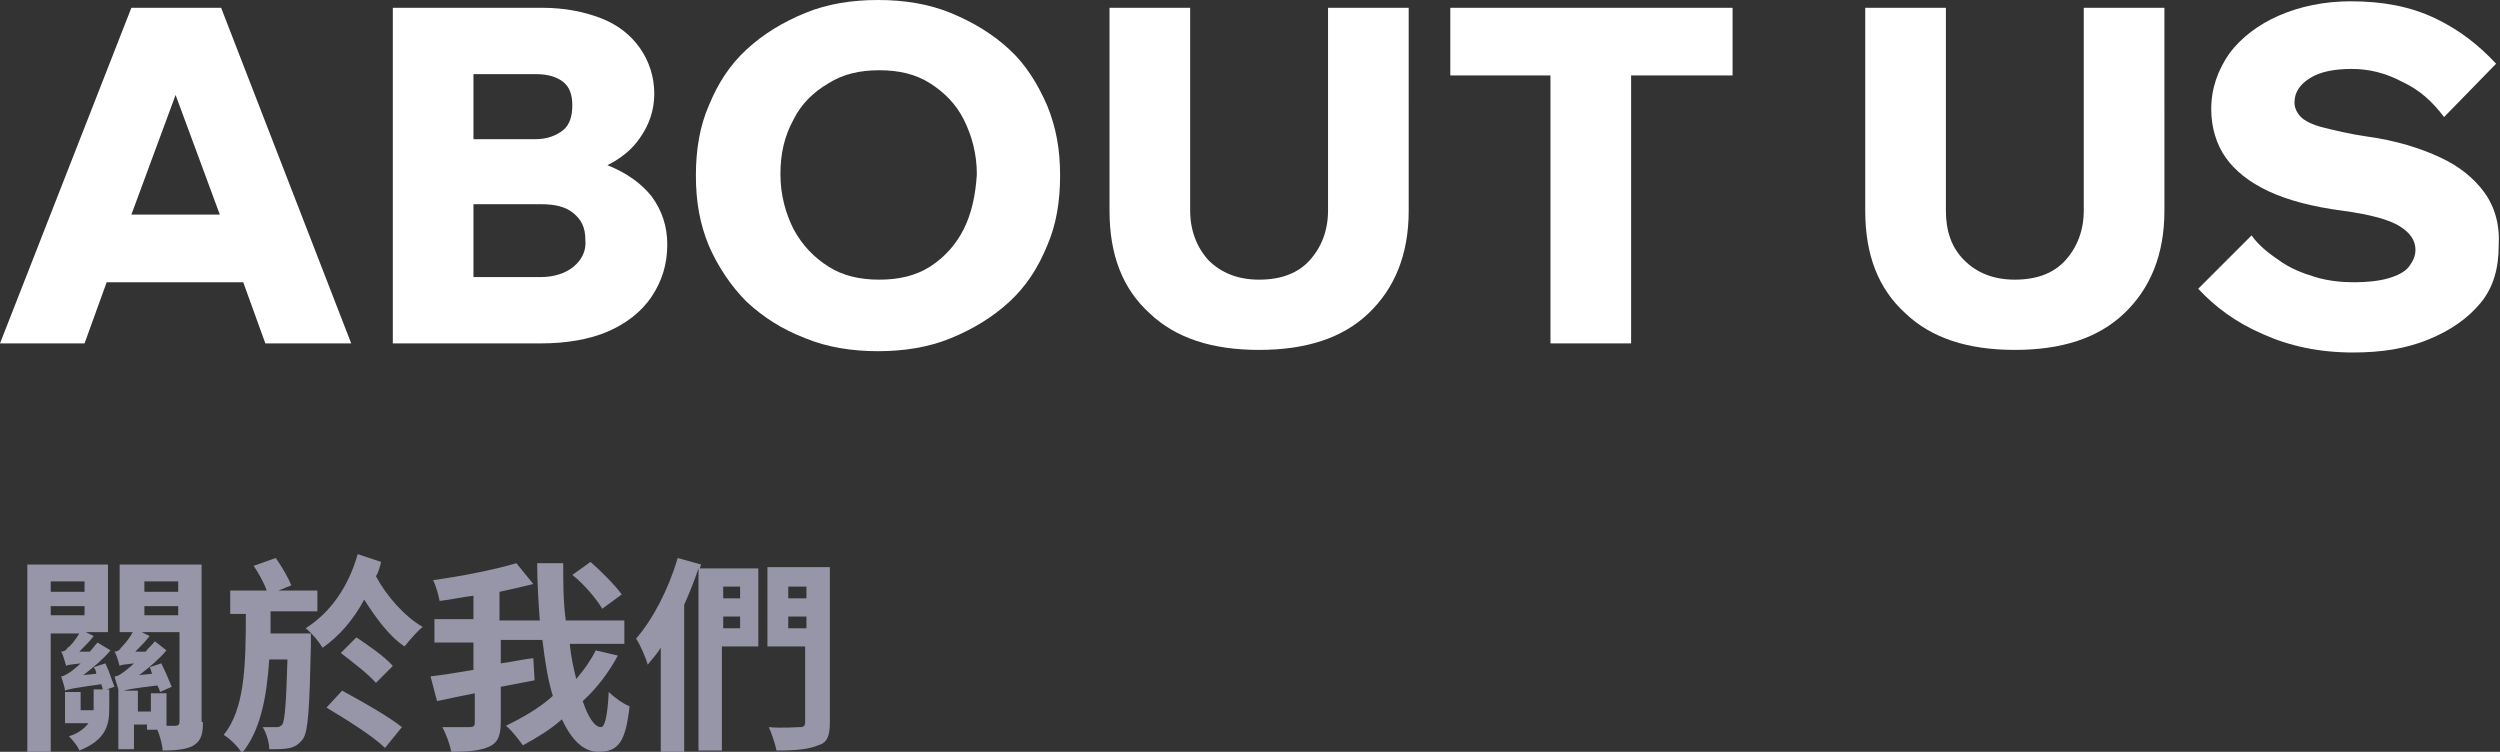
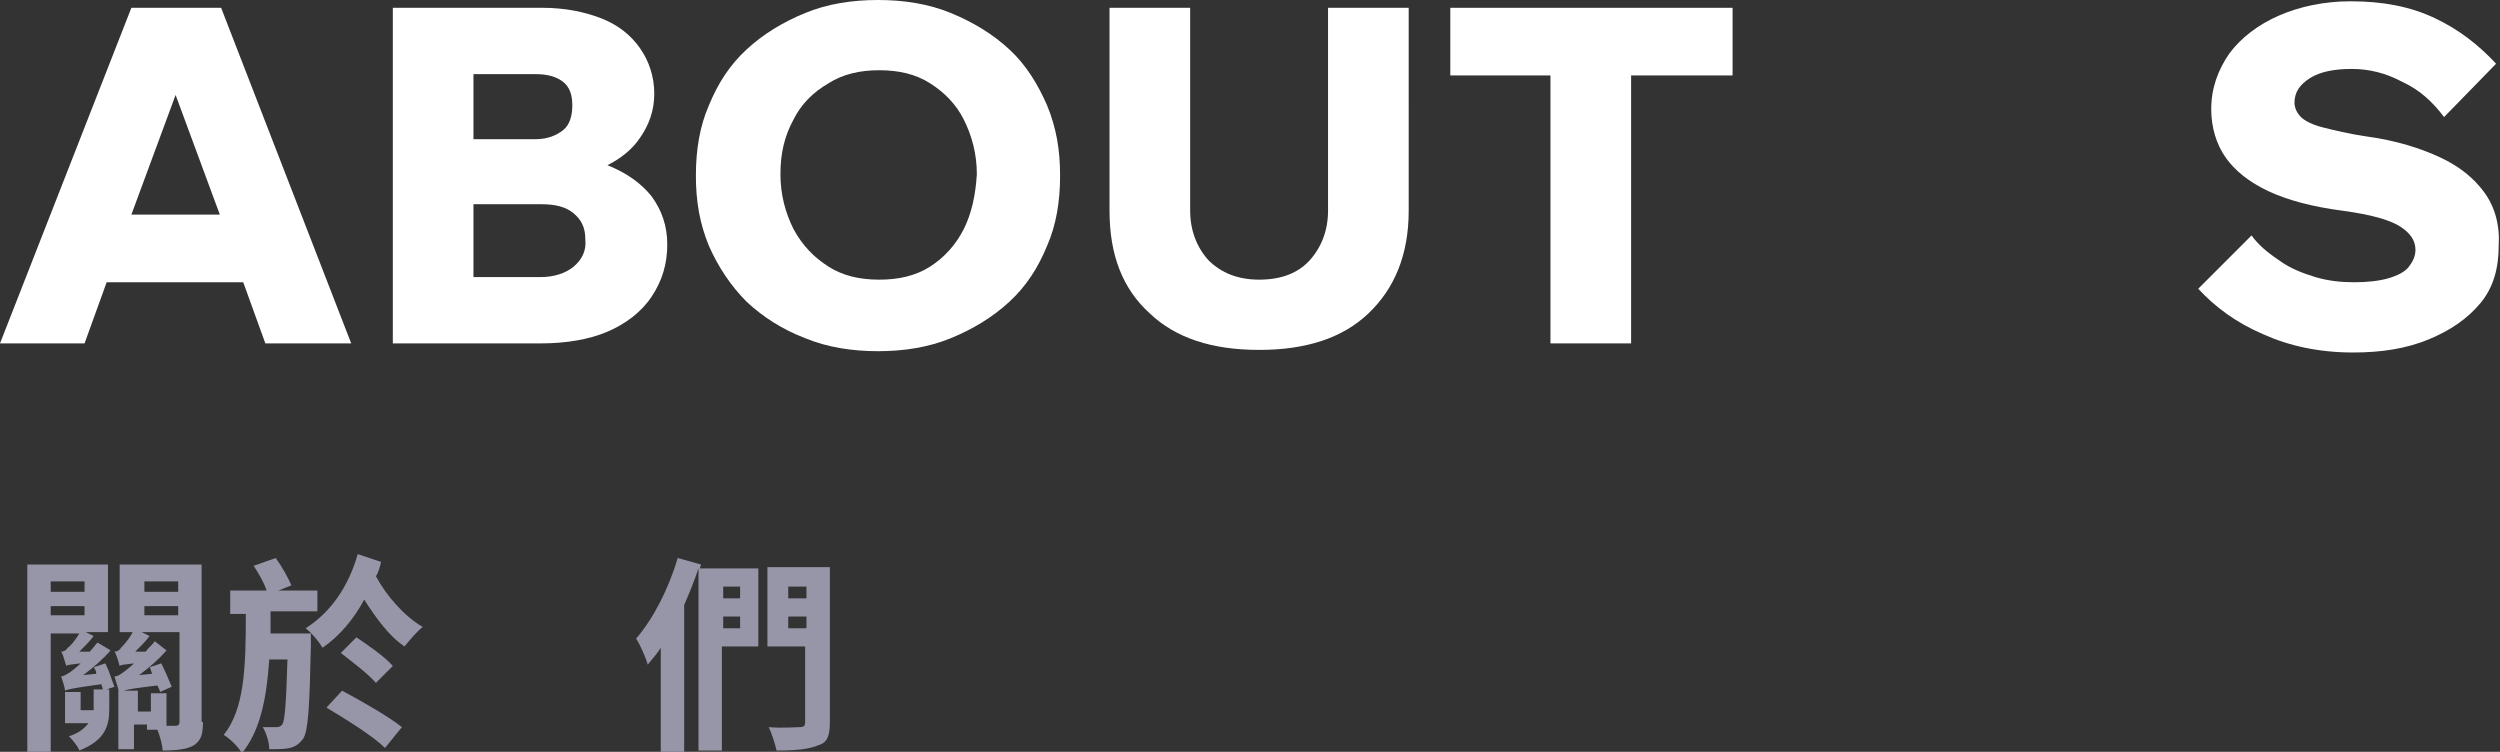
<svg xmlns="http://www.w3.org/2000/svg" version="1.1" id="圖層_1" x="0px" y="0px" width="192.2px" height="57.8px" viewBox="0 0 192.2 57.8" style="enable-background:new 0 0 192.2 57.8;" xml:space="preserve">
  <rect x="0" y="0" width="192.2" height="57.8" fill="#333333" stroke="none" />
  <style type="text/css">
	.st0{fill:#FFFFFF;}
	.st1{fill:#9696A8;}
</style>
  <g>
    <g>
      <path class="st0" d="M10.1,0.6L0,26.4h6.5l1.7-4.7h10.5l1.7,4.7H27L17,0.6H10.1z M10.1,16.5l3.4-9.2l3.4,9.2H10.1z" />
      <path class="st0" d="M46.7,12.7C46.7,12.7,46.7,12.7,46.7,12.7c1-0.5,1.9-1.2,2.5-2.1c0.7-1,1.1-2.1,1.1-3.4    c0-1.3-0.4-2.5-1.1-3.5c-0.7-1-1.7-1.8-3-2.3s-2.8-0.8-4.5-0.8H30.2v25.8h11.4c1.9,0,3.7-0.3,5.1-0.9s2.6-1.5,3.4-2.7    s1.2-2.5,1.2-4c0-1.4-0.4-2.6-1.2-3.7C49.3,14.1,48.2,13.3,46.7,12.7z M41.2,5.7c0.9,0,1.6,0.2,2.1,0.6c0.5,0.4,0.7,1,0.7,1.8    c0,0.8-0.2,1.5-0.7,1.9s-1.2,0.7-2.1,0.7h-4.8V5.7H41.2z M44.1,20.5c-0.6,0.5-1.5,0.8-2.5,0.8h-5.2v-5.6h5.2    c1.1,0,1.9,0.2,2.5,0.7c0.6,0.5,0.9,1.1,0.9,2C45.1,19.3,44.7,20,44.1,20.5z" />
      <path class="st0" d="M77.6,3.8c-1.3-1.2-2.8-2.1-4.5-2.8c-1.7-0.7-3.6-1-5.6-1c-2,0-3.9,0.3-5.6,1c-1.7,0.7-3.2,1.6-4.5,2.8    c-1.3,1.2-2.2,2.6-2.9,4.3c-0.7,1.6-1,3.4-1,5.4s0.3,3.7,1,5.4c0.7,1.6,1.7,3.1,2.9,4.3c1.3,1.2,2.7,2.1,4.5,2.8    c1.7,0.7,3.6,1,5.6,1c2,0,3.9-0.3,5.6-1c1.7-0.7,3.2-1.6,4.5-2.8c1.3-1.2,2.2-2.6,2.9-4.3c0.7-1.6,1-3.4,1-5.4s-0.3-3.7-1-5.4    C79.8,6.5,78.9,5,77.6,3.8z M74.1,17.6c-0.6,1.2-1.5,2.2-2.6,2.9c-1.1,0.7-2.4,1-3.9,1c-1.5,0-2.8-0.3-3.9-1    c-1.1-0.7-2-1.6-2.7-2.9c-0.6-1.2-1-2.6-1-4.2c0-1.6,0.3-2.9,1-4.2c0.6-1.2,1.5-2.1,2.7-2.8c1.1-0.7,2.4-1,3.9-1    c1.5,0,2.8,0.3,3.9,1c1.1,0.7,2,1.6,2.6,2.8c0.6,1.2,1,2.6,1,4.2C75,15,74.7,16.4,74.1,17.6z" />
      <path class="st0" d="M102.1,16.2c0,1.5-0.5,2.8-1.4,3.8s-2.2,1.5-3.9,1.5c-1.6,0-2.9-0.5-3.9-1.5c-0.9-1-1.4-2.3-1.4-3.8V0.6h-6.2    v15.6c0,3.4,1,6,3.1,7.9c2,1.9,4.8,2.8,8.4,2.8c3.6,0,6.4-0.9,8.4-2.8c2-1.9,3.1-4.5,3.1-7.9V0.6h-6.2V16.2z" />
      <polygon class="st0" points="111.5,5.8 119.2,5.8 119.2,26.4 125.4,26.4 125.4,5.8 133.2,5.8 133.2,0.6 111.5,0.6   " />
-       <path class="st0" d="M160.2,16.2c0,1.5-0.5,2.8-1.4,3.8c-0.9,1-2.2,1.5-3.9,1.5c-1.6,0-2.9-0.5-3.9-1.5s-1.4-2.3-1.4-3.8V0.6h-6.2    v15.6c0,3.4,1,6,3.1,7.9c2,1.9,4.8,2.8,8.4,2.8c3.6,0,6.4-0.9,8.4-2.8c2-1.9,3.1-4.5,3.1-7.9V0.6h-6.2V16.2z" />
      <path class="st0" d="M191,14.8c-0.8-1.1-1.9-2-3.4-2.7c-1.5-0.7-3.4-1.3-5.6-1.6c-1.4-0.2-2.6-0.5-3.4-0.7    c-0.8-0.2-1.4-0.5-1.7-0.8c-0.3-0.3-0.5-0.7-0.5-1.1c0-0.8,0.4-1.4,1.2-1.9c0.8-0.5,1.9-0.7,3.2-0.7c1.3,0,2.6,0.3,3.9,1    c1.3,0.6,2.3,1.5,3.2,2.7l4-4.1c-1.3-1.4-2.8-2.6-4.7-3.5c-1.9-0.9-4-1.3-6.5-1.3c-2,0-3.9,0.4-5.5,1.1c-1.6,0.7-2.9,1.7-3.8,2.9    c-0.9,1.3-1.4,2.7-1.4,4.3c0,1.4,0.4,2.7,1.1,3.7c0.7,1,1.8,1.9,3.3,2.6c1.5,0.7,3.4,1.2,5.7,1.5c2.2,0.3,3.6,0.7,4.4,1.2    s1.2,1.1,1.2,1.8c0,0.5-0.2,0.9-0.5,1.3s-0.9,0.7-1.6,0.9c-0.7,0.2-1.6,0.3-2.6,0.3c-1,0-2-0.1-3-0.4c-1-0.3-2-0.7-2.8-1.3    c-0.9-0.6-1.6-1.2-2.1-1.9l-4.1,4.1c1.3,1.4,2.9,2.6,5,3.5c2,0.9,4.3,1.4,6.9,1.4c2.2,0,4.1-0.3,5.8-1c1.7-0.7,3-1.6,4-2.8    c1-1.2,1.4-2.7,1.4-4.4C192.2,17.3,191.8,15.9,191,14.8z" />
    </g>
    <g>
      <g>
        <path class="st1" d="M8.1,51c0.3,0.6,0.5,1.3,0.7,1.8l-0.6,0.2h0.2v1.5c0,1.3-0.3,2.4-2.3,3.2c-0.1-0.3-0.5-0.8-0.8-1.1     C6,56.4,6.5,56,6.8,55.6H5v-2.4h1.2v1.4h1v-0.1v-1.5h0.7c0-0.1-0.1-0.3-0.1-0.4c-2.2,0.3-2.6,0.4-2.8,0.5v0     c0-0.2-0.2-0.8-0.3-1.1c0.2,0,0.5-0.2,0.8-0.4c0.1-0.1,0.4-0.3,0.7-0.6c-0.8,0.1-1,0.1-1.1,0.2v0c-0.1-0.2-0.2-0.8-0.4-1.1     c0.2,0,0.4-0.1,0.5-0.3c0.2-0.1,0.6-0.6,0.9-1.1H3.9v9.1H2.1V43.4h6.2v5.2H6.6l0.6,0.3c-0.3,0.4-0.7,0.8-1.1,1.2l0.8,0     c0.2-0.2,0.4-0.5,0.6-0.7L8.5,50c-0.6,0.7-1.3,1.3-2.1,1.9l1-0.1c0-0.2-0.1-0.4-0.2-0.5L8.1,51z M3.9,44.7v0.8h2.6v-0.8H3.9z      M3.9,47.3h2.6v-0.7H3.9V47.3z M15.6,55.5c0,0.9-0.1,1.4-0.7,1.8c-0.5,0.3-1.3,0.4-2.4,0.4c0-0.4-0.2-1.1-0.4-1.6h-0.8v-0.4h-1     v1.9H9.1v-4.6h0c-0.1-0.3-0.2-0.7-0.3-1c0.3,0,0.5-0.2,0.8-0.4c0.1-0.1,0.4-0.3,0.7-0.6c-0.8,0.1-1,0.1-1.1,0.2     c-0.1-0.3-0.2-0.8-0.4-1.1c0.2,0,0.4-0.1,0.5-0.3c0.1-0.1,0.6-0.6,0.9-1.2h-1v-5.2h6.3V55.5z M12.6,55.8c0.4,0,0.7,0,0.9,0     c0.2,0,0.3-0.1,0.3-0.3v-6.9h-2.9l0.6,0.3c-0.3,0.4-0.7,0.8-1.1,1.2l0.8,0c0.2-0.3,0.5-0.5,0.7-0.8l0.9,0.7     c-0.6,0.7-1.3,1.3-2.1,1.9l1-0.1c-0.1-0.2-0.1-0.4-0.2-0.5l0.9-0.3c0.3,0.6,0.6,1.3,0.8,1.8l-0.9,0.4c0-0.1-0.1-0.3-0.2-0.5     c-1.7,0.2-2.3,0.3-2.6,0.4h1.1v1.6h1v-1.4h1.2V55.8z M11.1,44.7v0.8h2.6v-0.8H11.1z M11.1,47.3h2.6v-0.7h-2.6V47.3z" />
        <path class="st1" d="M23.9,48.8c0,0,0,0.5,0,0.8c-0.1,4.8-0.2,6.6-0.6,7.2c-0.3,0.4-0.6,0.6-1,0.7c-0.4,0.1-1,0.1-1.6,0.1     c0-0.5-0.2-1.2-0.5-1.7c0.5,0,0.9,0,1.1,0c0.2,0,0.3-0.1,0.4-0.2c0.2-0.3,0.3-1.6,0.4-5h-1.4c-0.2,3-0.7,5.5-2.1,7.2     c-0.3-0.5-0.9-1.1-1.4-1.4c1.6-2,1.7-5.2,1.7-9.3h-1.2v-1.8h2.8c-0.2-0.6-0.6-1.3-1-1.9l1.7-0.6c0.5,0.7,1,1.6,1.2,2.1l-1,0.4h3     V47h-3.6c0,0.6,0,1.2,0,1.7H23.9z M29.3,43.2c-0.1,0.4-0.2,0.8-0.4,1.1c0.8,1.5,2.2,3.1,3.6,3.9c-0.4,0.3-1,1-1.4,1.5     c-1.2-0.8-2.2-2.2-3.1-3.6c-0.8,1.5-1.9,2.8-3.2,3.7c-0.3-0.5-0.8-1.1-1.3-1.5c1.9-1.2,3.3-3.2,4-5.7L29.3,43.2z M26.3,53.1     c1.5,0.8,3.6,2,4.6,2.8l-1.3,1.6c-0.9-0.9-3-2.2-4.5-3.1L26.3,53.1z M28.9,52.5c-0.6-0.7-1.8-1.6-2.7-2.3l1.2-1.2     c0.9,0.6,2.2,1.5,2.8,2.2L28.9,52.5z" />
-         <path class="st1" d="M47.5,50.4c-0.7,1.3-1.6,2.5-2.7,3.5c0.4,1.2,0.9,2,1.4,2c0.3,0,0.5-0.8,0.6-2.7c0.4,0.4,1.1,0.9,1.6,1.1     c-0.3,2.8-0.9,3.5-2.4,3.5c-1.2,0-2.1-1-2.8-2.5c-0.9,0.8-1.9,1.4-3,2c-0.3-0.4-0.8-1.1-1.3-1.5c1.2-0.6,2.5-1.3,3.6-2.3     c-0.4-1.3-0.6-2.7-0.8-4.3h-3.2v1.8c0.8-0.1,1.6-0.3,2.5-0.4l0.1,1.7l-2.6,0.5v2.7c0,1-0.2,1.6-0.9,1.9c-0.6,0.3-1.6,0.4-2.9,0.4     c-0.1-0.5-0.4-1.4-0.7-1.9c0.9,0,1.8,0,2.1,0c0.3,0,0.4-0.1,0.4-0.3v-2.3c-1,0.2-2,0.4-2.9,0.6l-0.5-1.9c0.9-0.1,2.1-0.3,3.3-0.5     v-2.1h-3v-1.8h3v-1.8c-0.9,0.1-1.7,0.3-2.6,0.4c-0.1-0.5-0.3-1.2-0.5-1.6c2.2-0.3,4.7-0.8,6.4-1.3l1.3,1.6     c-0.8,0.2-1.7,0.4-2.6,0.6v2.2h3.1c-0.1-1.4-0.2-2.9-0.2-4.4h2c0,1.5,0,3,0.2,4.4H48v1.8h-4.2c0.1,1,0.3,1.9,0.5,2.7     c0.6-0.7,1.1-1.4,1.5-2.2L47.5,50.4z M46.3,46.8c-0.4-0.7-1.4-1.9-2.3-2.6l1.4-1c0.8,0.7,1.9,1.8,2.4,2.5L46.3,46.8z" />
        <path class="st1" d="M58.3,49.7h-2.8v8h-1.8v-14c-0.3,0.9-0.7,1.9-1.1,2.8v11.3h-1.8v-8c-0.3,0.5-0.7,0.9-1,1.3     c-0.1-0.4-0.6-1.6-0.9-2c1.3-1.5,2.5-3.8,3.2-6.2l1.8,0.5l-0.1,0.3h4.5V49.7z M55.6,45.1V46h1.3v-0.9H55.6z M56.9,48.3v-0.9h-1.3     v0.9H56.9z M63.8,55.5c0,1.1-0.2,1.6-0.9,1.8c-0.7,0.3-1.7,0.4-3.2,0.4c-0.1-0.5-0.4-1.4-0.6-1.8c1,0.1,2.1,0,2.4,0     c0.3,0,0.4-0.1,0.4-0.4v-5.8h-2.9v-6.1h4.8V55.5z M60.6,45.1V46H62v-0.9H60.6z M62,48.3v-0.9h-1.4v0.9H62z" />
      </g>
    </g>
  </g>
</svg>